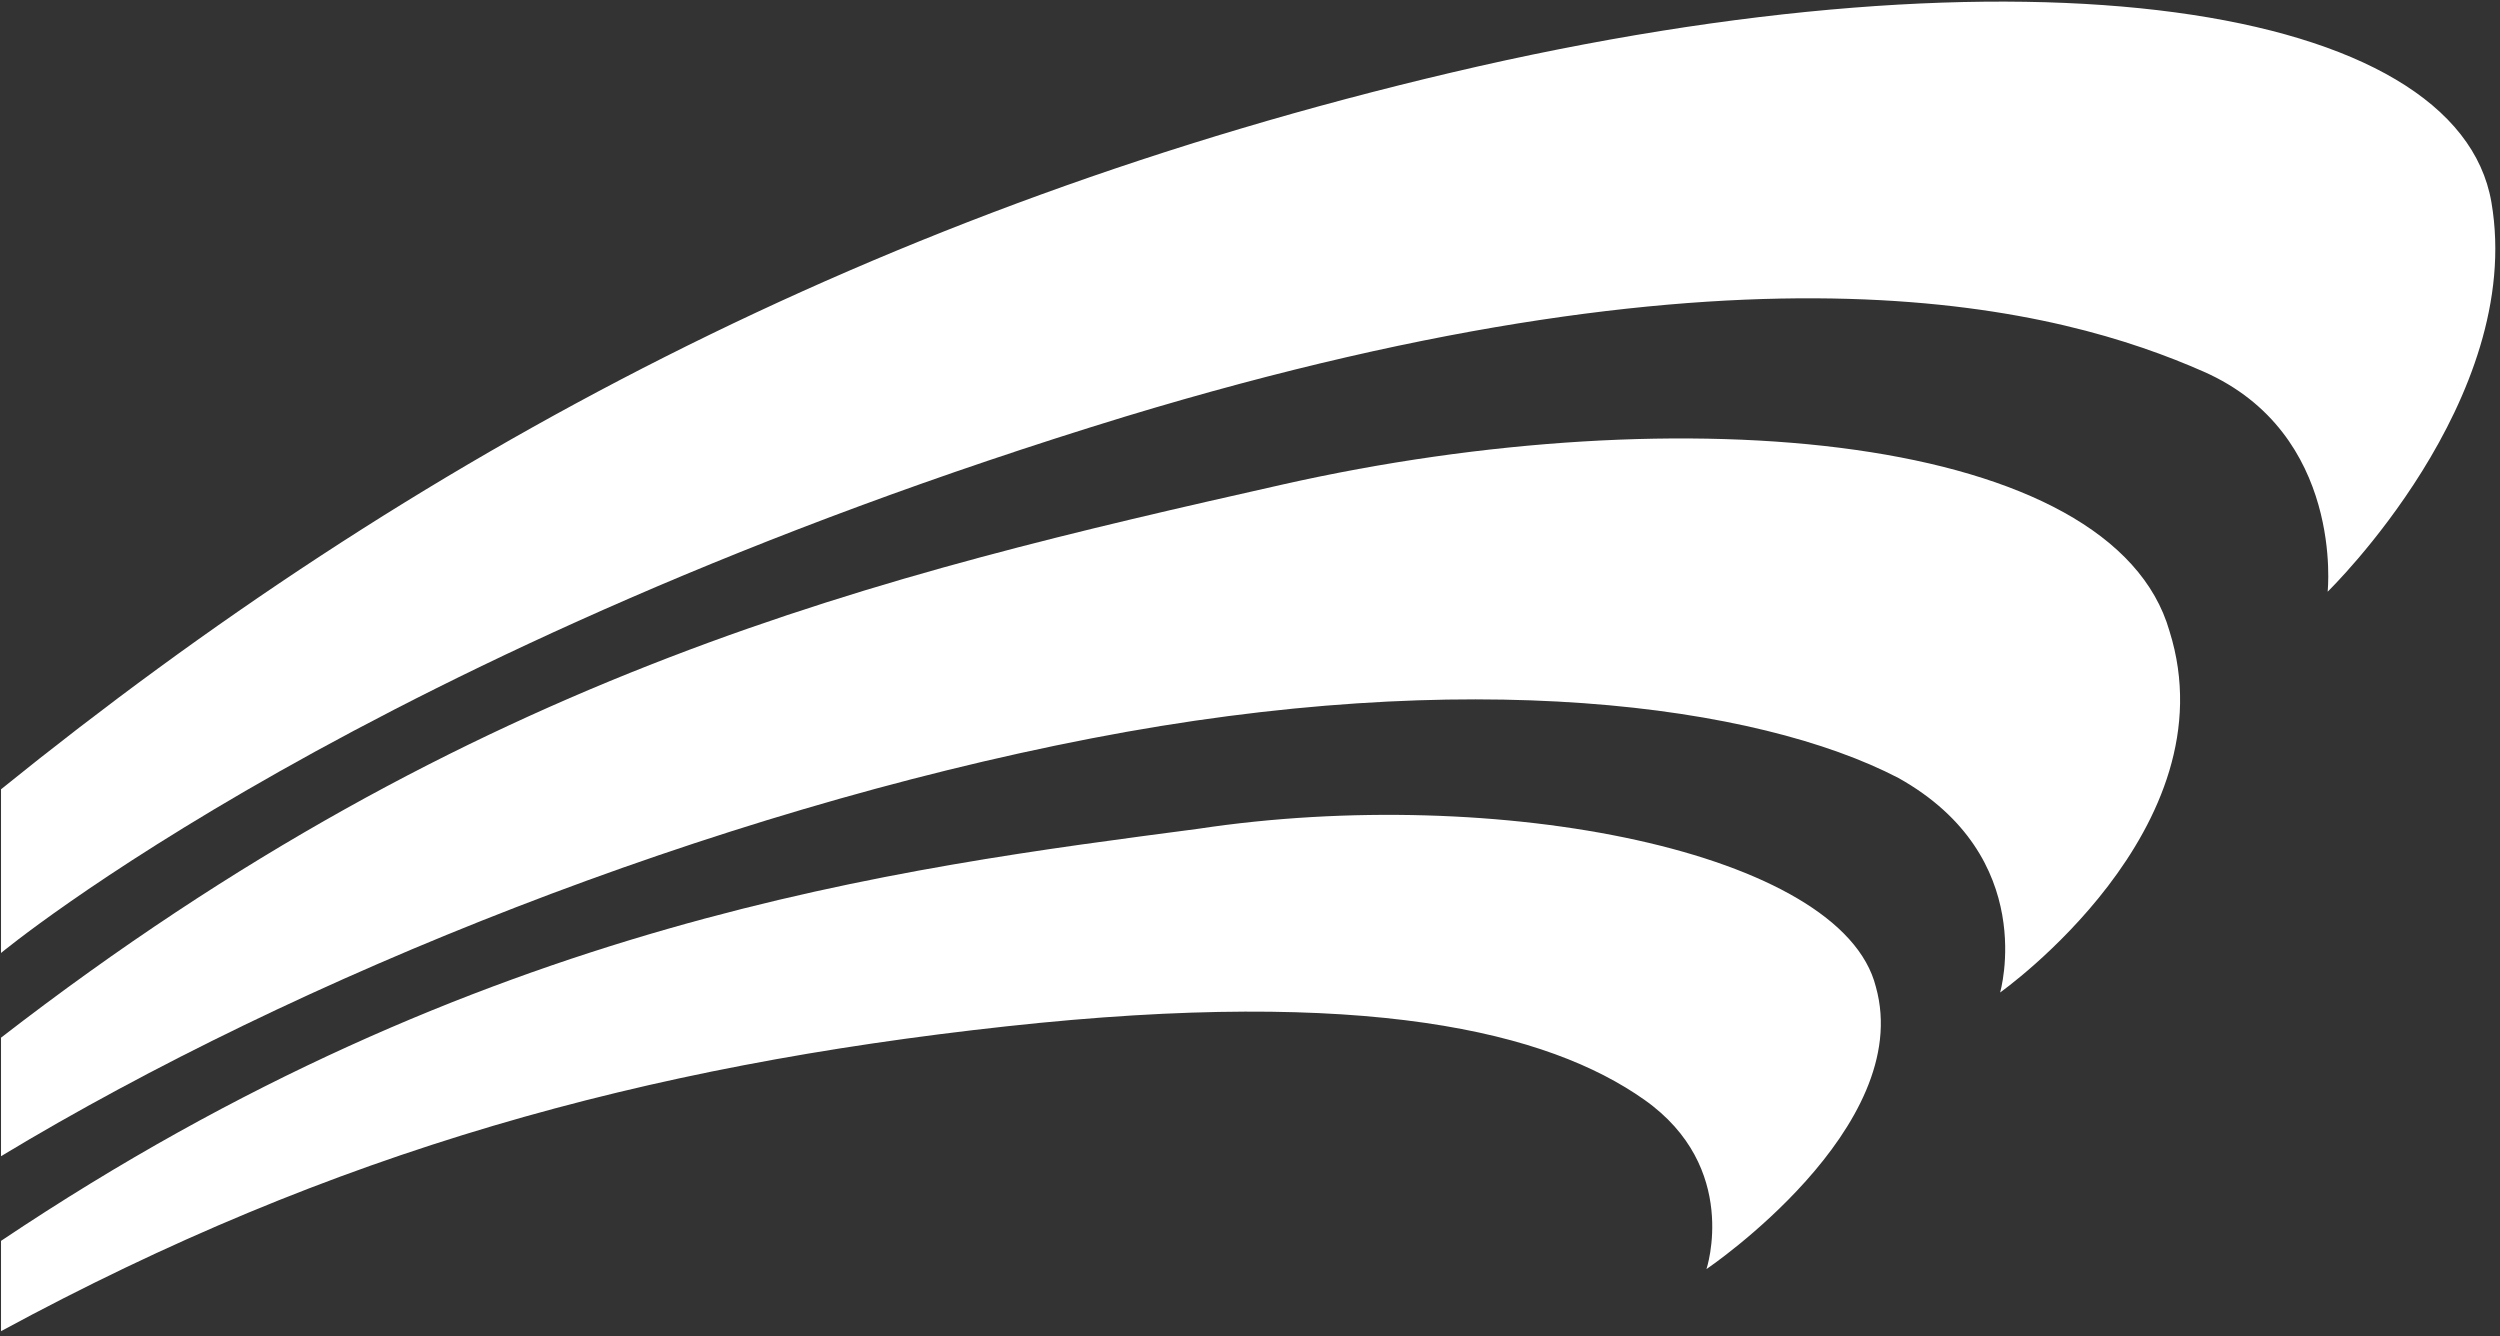
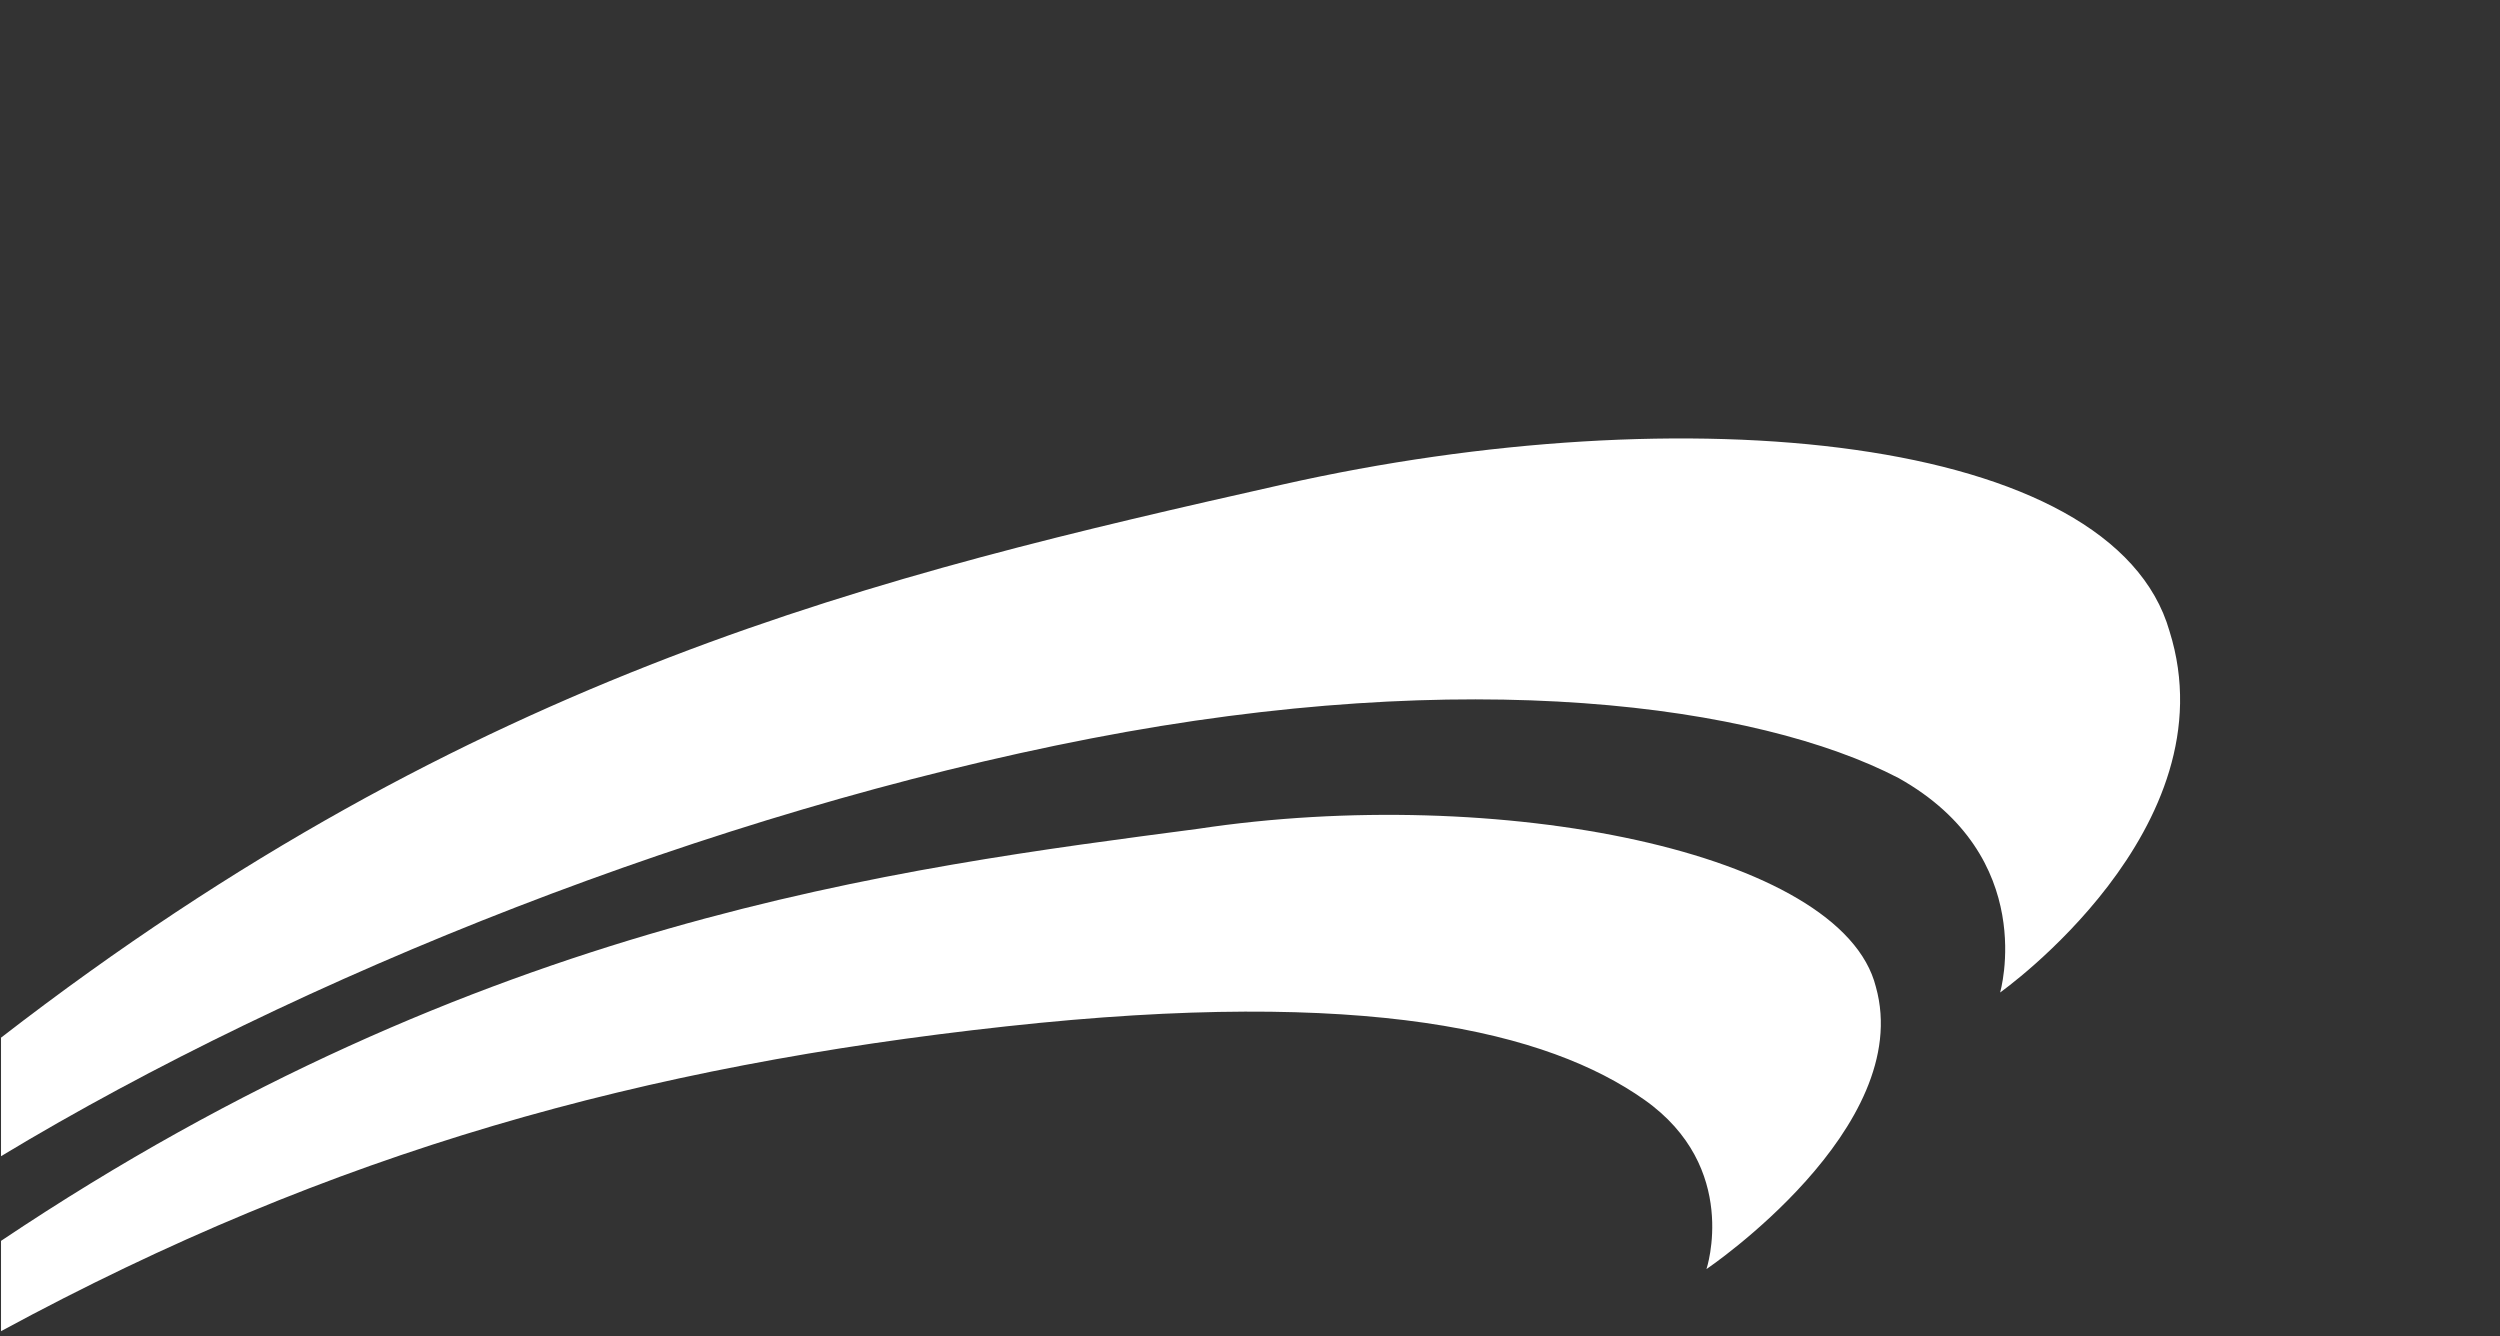
<svg xmlns="http://www.w3.org/2000/svg" width="378" height="202" viewBox="0 0 378 202" fill="none">
  <rect x="0" y="0" width="378" height="202" fill="#333333" stroke="none" />
-   <path d="M376.7 30.572C371.577 0.698 306.685 -9.544 219.593 10.941C132.5 31.425 62.485 68.98 0.154 119.338V144.09C0.154 144.09 55.654 98 170.07 63.005C265.7 33.986 311.808 46.788 333.154 56.177C354.5 65.566 351.939 89.465 351.939 89.465C351.939 89.465 381.824 60.445 376.7 30.572Z" fill="white" />
  <path d="M193.977 73.248C133.354 86.904 71.877 101.414 0.154 156.893V174.817C45.408 147.504 107.739 122.752 164.947 111.656C222.154 100.561 265.7 106.535 287.047 117.631C308.393 129.58 302.416 150.065 302.416 150.065C302.416 150.065 337.424 125.313 328.031 95.439C319.493 65.566 254.6 59.592 193.977 73.248Z" fill="white" />
  <path d="M181.17 125.313C135.916 131.287 72.731 138.969 0.154 187.62V201.276C50.531 173.963 97.493 161.161 152.139 155.186C206.785 149.211 234.108 156.039 248.624 166.282C263.139 176.524 258.016 191.887 258.016 191.887C258.016 191.887 289.608 170.549 283.631 149.211C278.508 128.727 226.424 118.485 181.17 125.313Z" fill="white" />
</svg>